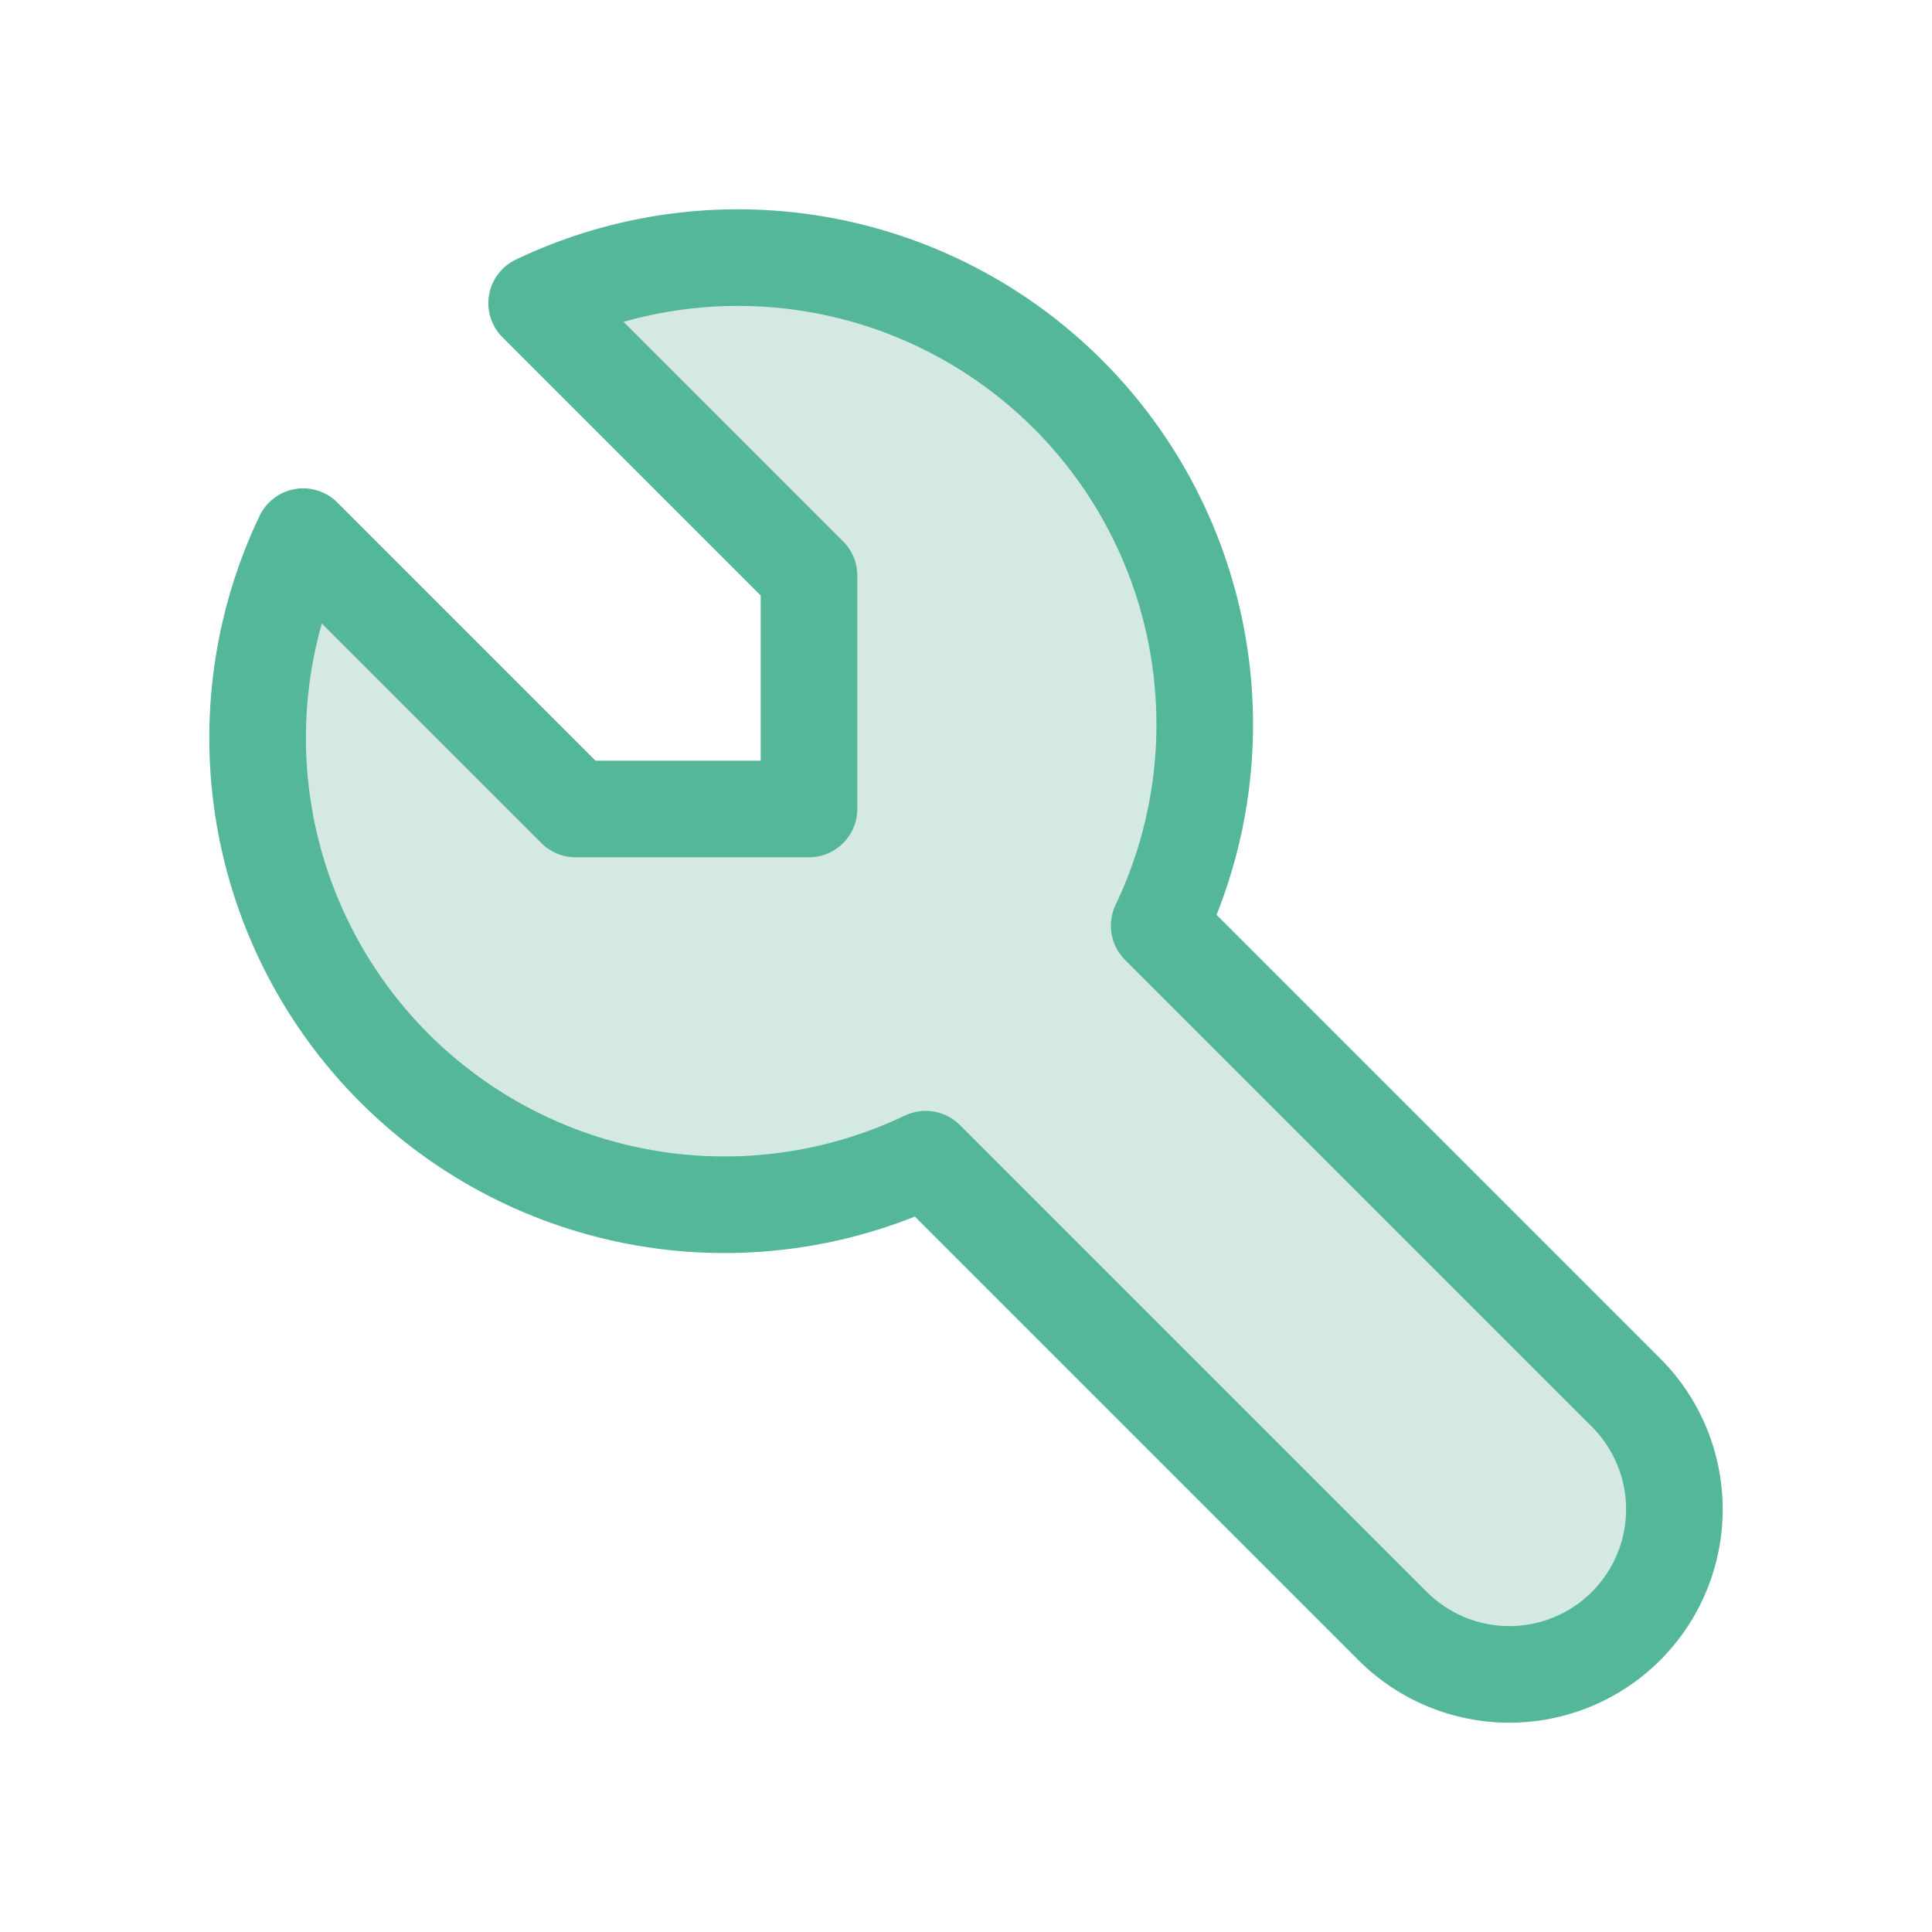
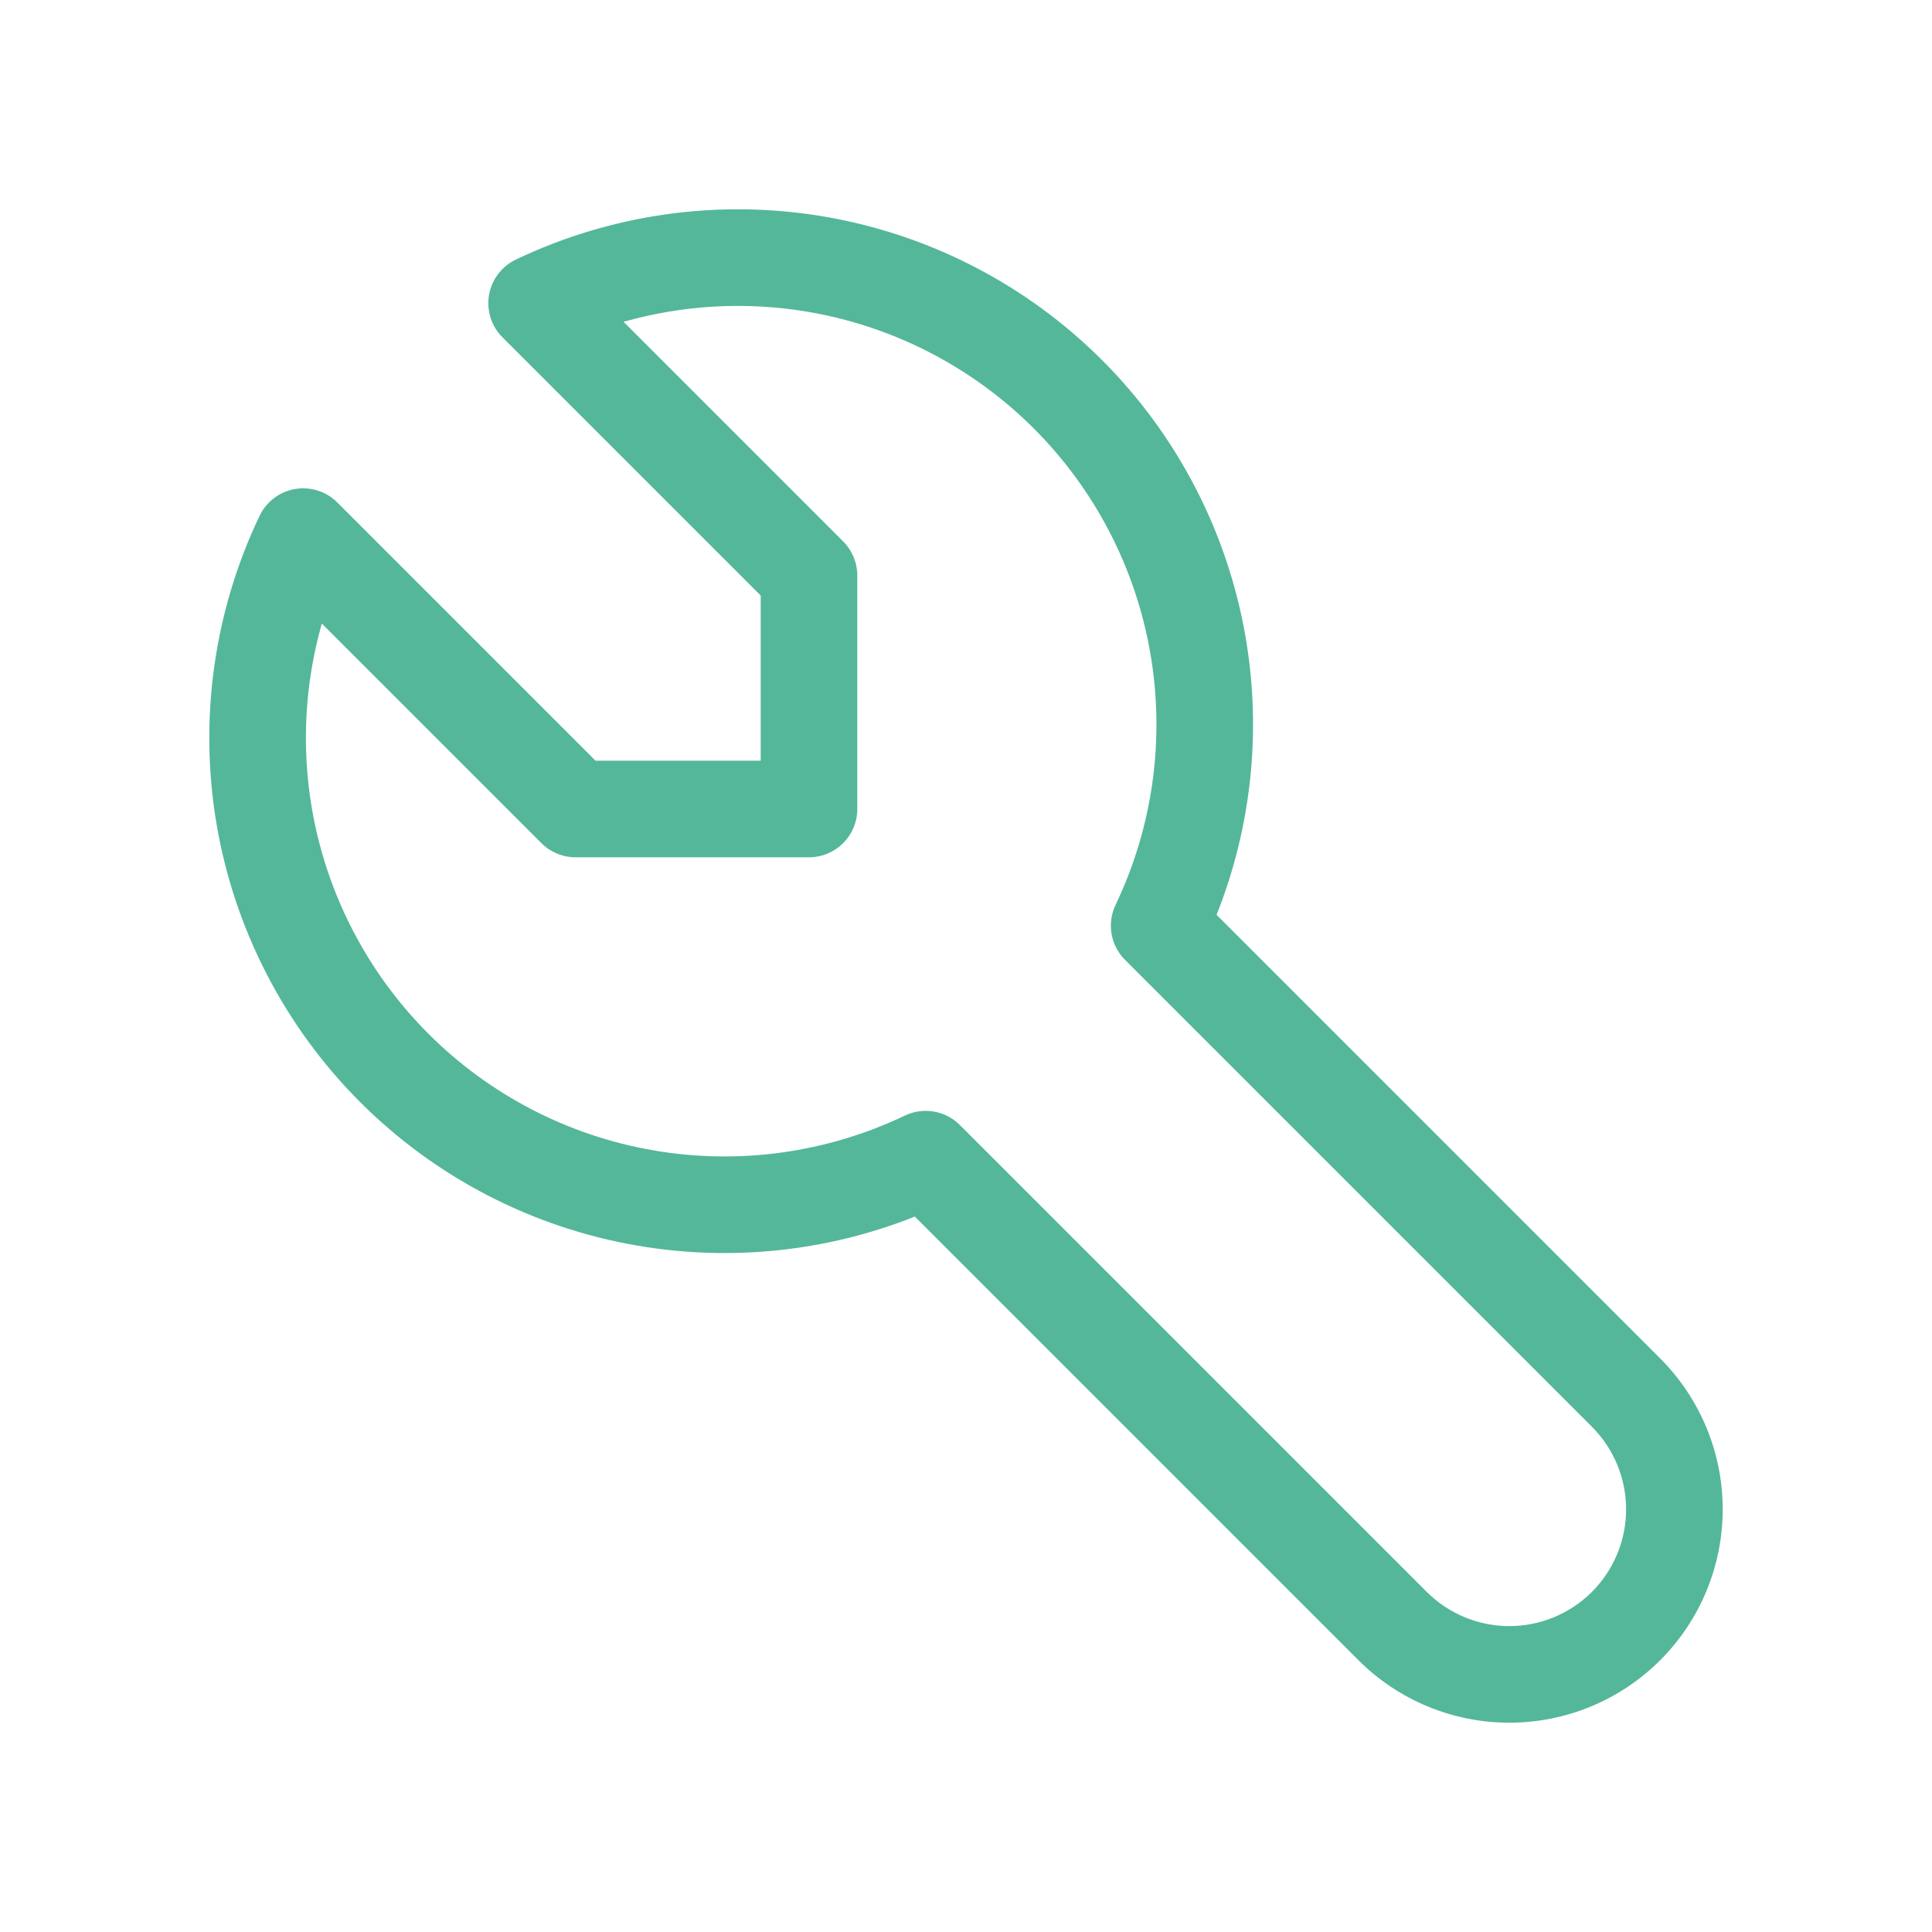
<svg xmlns="http://www.w3.org/2000/svg" width="60" height="60" viewBox="0 0 60 60" fill="none">
-   <path d="M17.874 25.124H25.124V17.874L16.666 9.416C19.371 8.123 22.411 7.702 25.366 8.209C28.322 8.716 31.047 10.127 33.167 12.247C35.288 14.367 36.698 17.093 37.206 20.048C37.712 23.003 37.291 26.043 35.999 28.749L50.498 43.249C51.46 44.21 52 45.514 52 46.873C52 48.233 51.46 49.537 50.498 50.498C49.537 51.46 48.233 52 46.873 52C45.514 52 44.21 51.46 43.249 50.498L28.749 35.999C26.043 37.291 23.003 37.712 20.048 37.206C17.093 36.698 14.367 35.288 12.247 33.167C10.127 31.047 8.716 28.322 8.209 25.366C7.702 22.411 8.123 19.371 9.416 16.666L17.874 25.124Z" fill="#D5E9E3" />
  <path fill-rule="evenodd" clip-rule="evenodd" d="M19.365 9.994L26.184 16.813C26.466 17.095 26.624 17.476 26.624 17.874V25.124C26.624 25.952 25.952 26.624 25.124 26.624H17.874C17.476 26.624 17.095 26.466 16.813 26.184L9.994 19.365C9.466 21.225 9.357 23.189 9.687 25.113C10.142 27.762 11.407 30.206 13.308 32.107C15.209 34.008 17.652 35.273 20.302 35.727C22.951 36.182 25.677 35.804 28.102 34.645C28.676 34.371 29.36 34.489 29.809 34.938L44.309 49.438C44.989 50.118 45.912 50.5 46.873 50.5C47.835 50.5 48.758 50.118 49.438 49.438C50.118 48.758 50.5 47.835 50.5 46.873C50.5 45.912 50.118 44.989 49.438 44.309L34.938 29.809C34.489 29.36 34.371 28.676 34.645 28.102C35.804 25.677 36.182 22.951 35.727 20.302C35.273 17.652 34.008 15.209 32.107 13.308C30.206 11.407 27.762 10.142 25.113 9.687C23.189 9.357 21.225 9.466 19.365 9.994ZM16.019 8.062C19.005 6.636 22.359 6.171 25.62 6.73C28.881 7.29 31.889 8.847 34.228 11.186C36.568 13.526 38.124 16.533 38.684 19.794C39.183 22.701 38.867 25.683 37.782 28.411L51.559 42.188C52.802 43.431 53.5 45.116 53.5 46.873C53.5 48.631 52.802 50.316 51.559 51.559C50.316 52.802 48.631 53.5 46.873 53.5C45.116 53.5 43.431 52.802 42.188 51.559L28.411 37.782C25.683 38.867 22.701 39.183 19.794 38.684C16.533 38.124 13.526 36.568 11.186 34.228C8.847 31.889 7.29 28.881 6.73 25.62C6.171 22.359 6.636 19.005 8.062 16.019C8.272 15.58 8.682 15.27 9.162 15.187C9.642 15.105 10.132 15.261 10.476 15.605L18.495 23.624H23.624V18.495L15.605 10.476C15.261 10.132 15.105 9.642 15.187 9.162C15.27 8.682 15.58 8.272 16.019 8.062Z" fill="#54B79A" />
</svg>